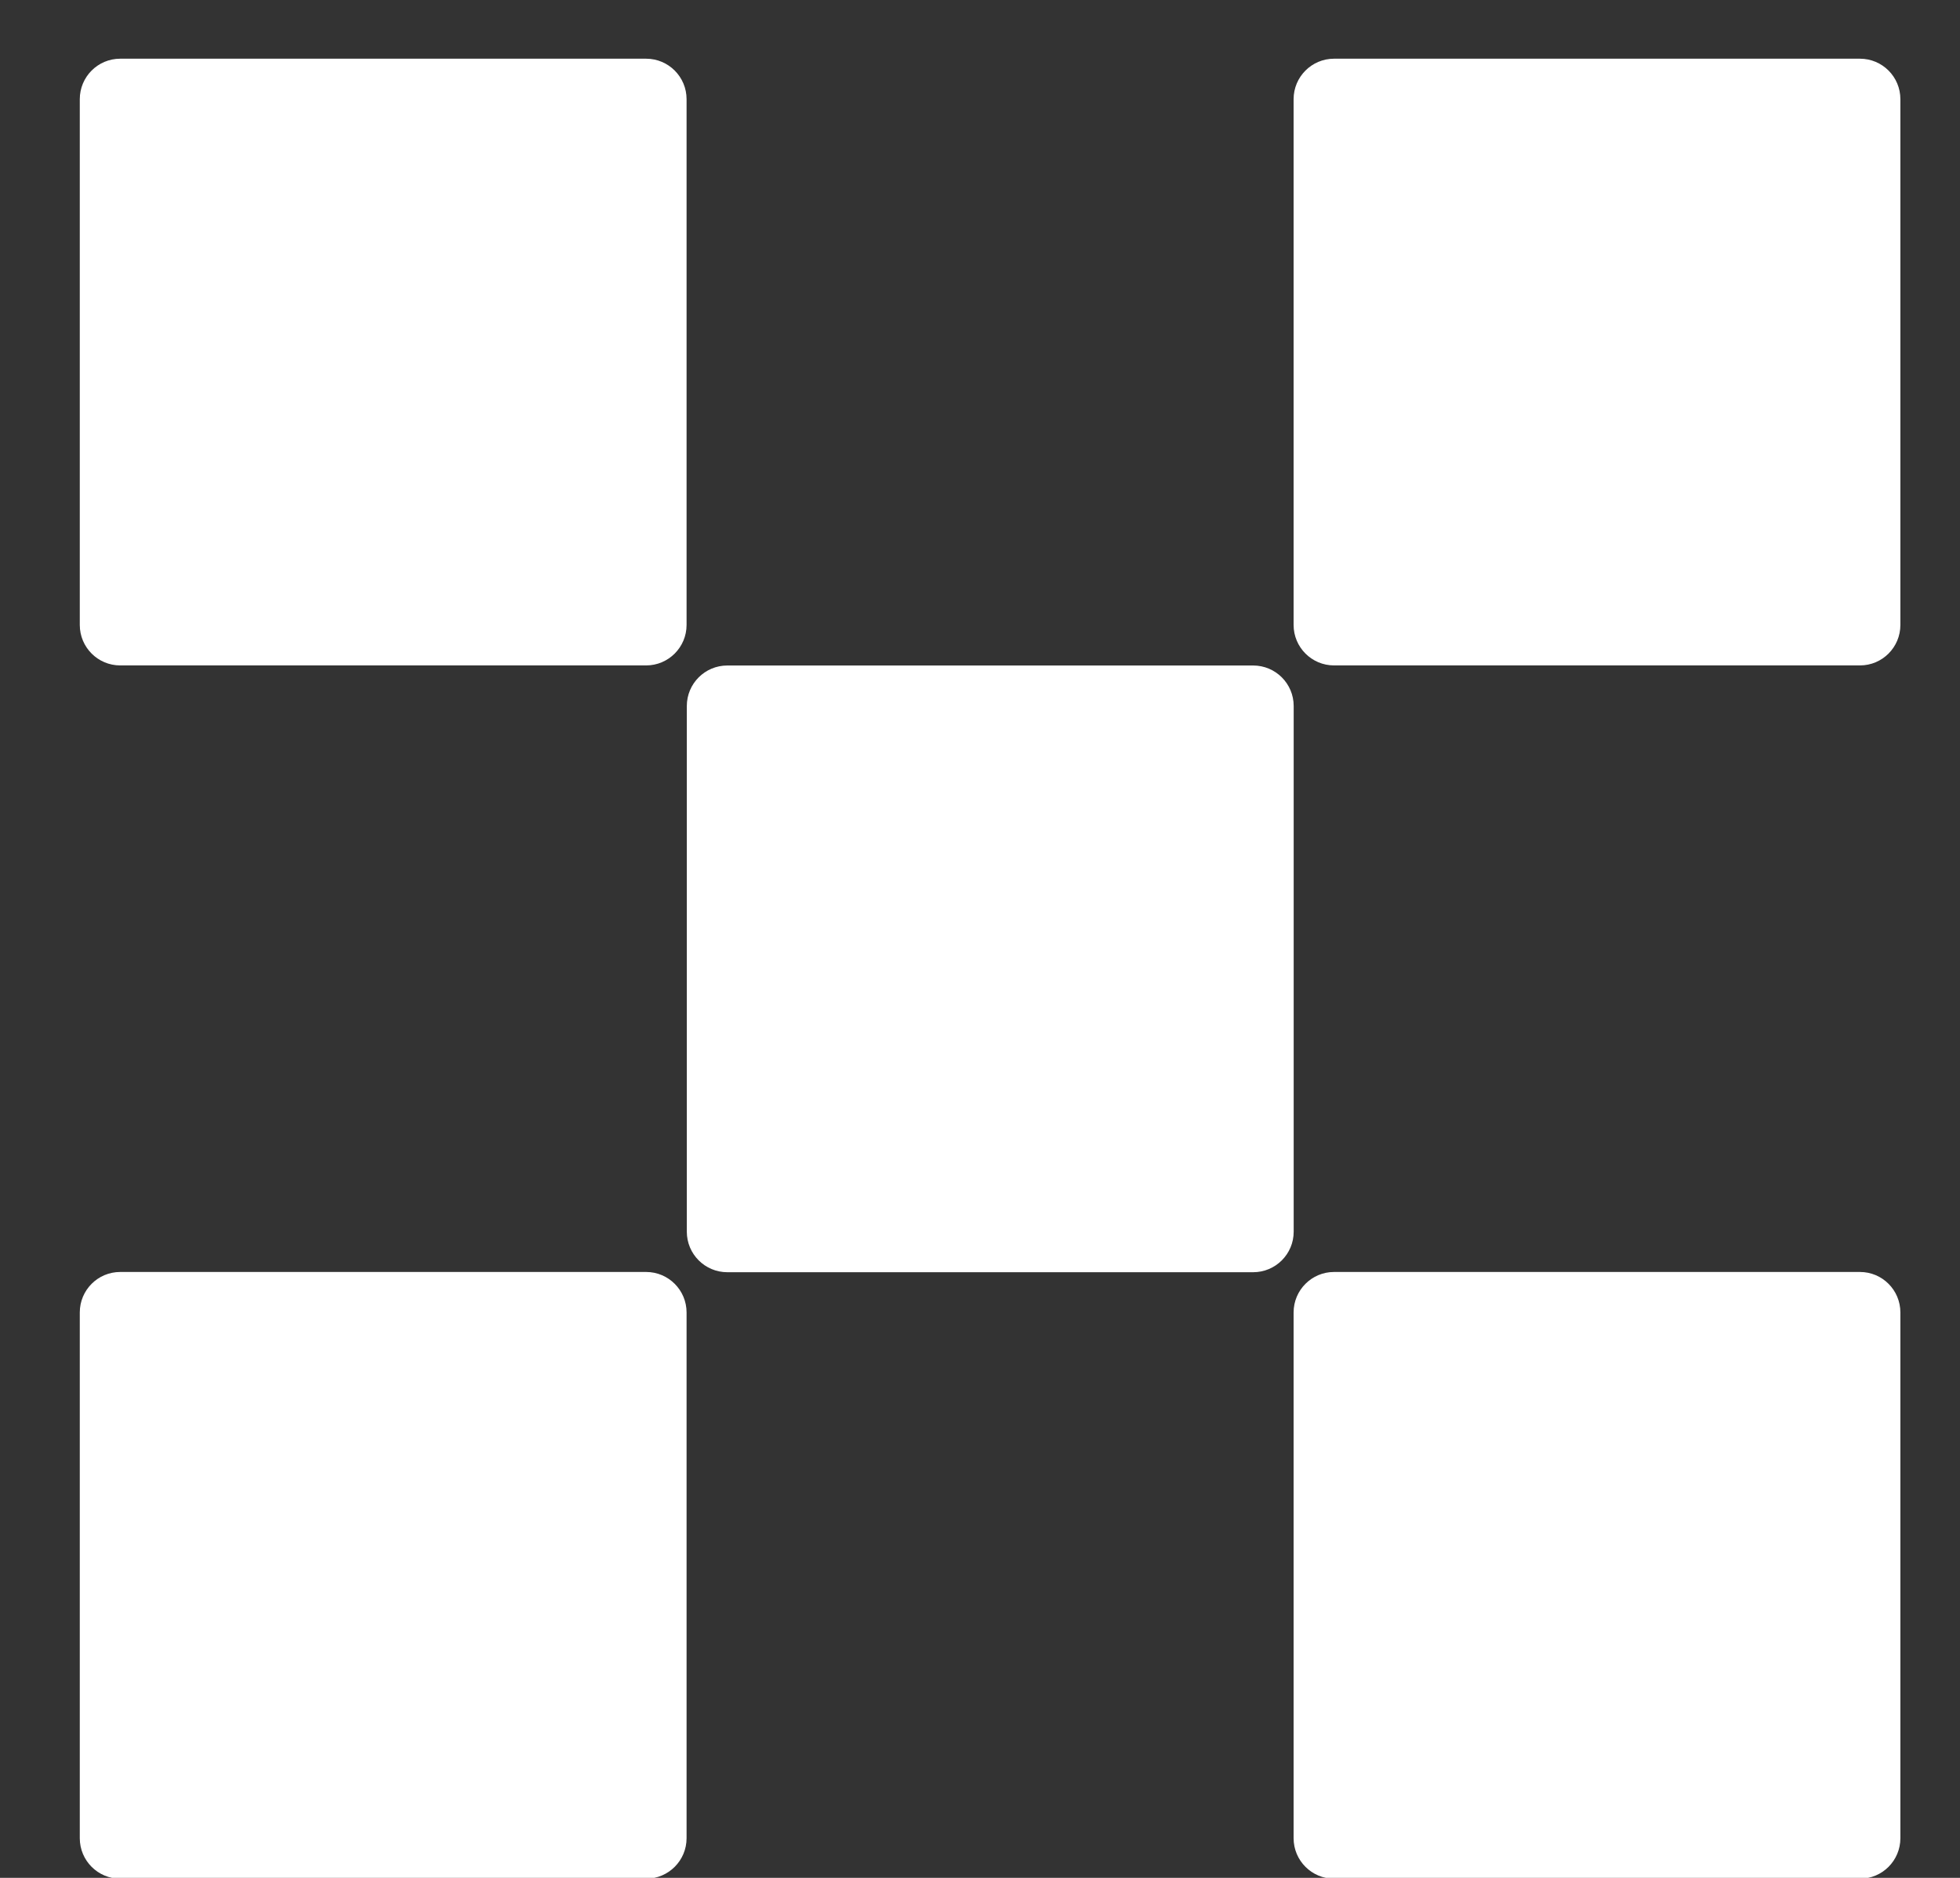
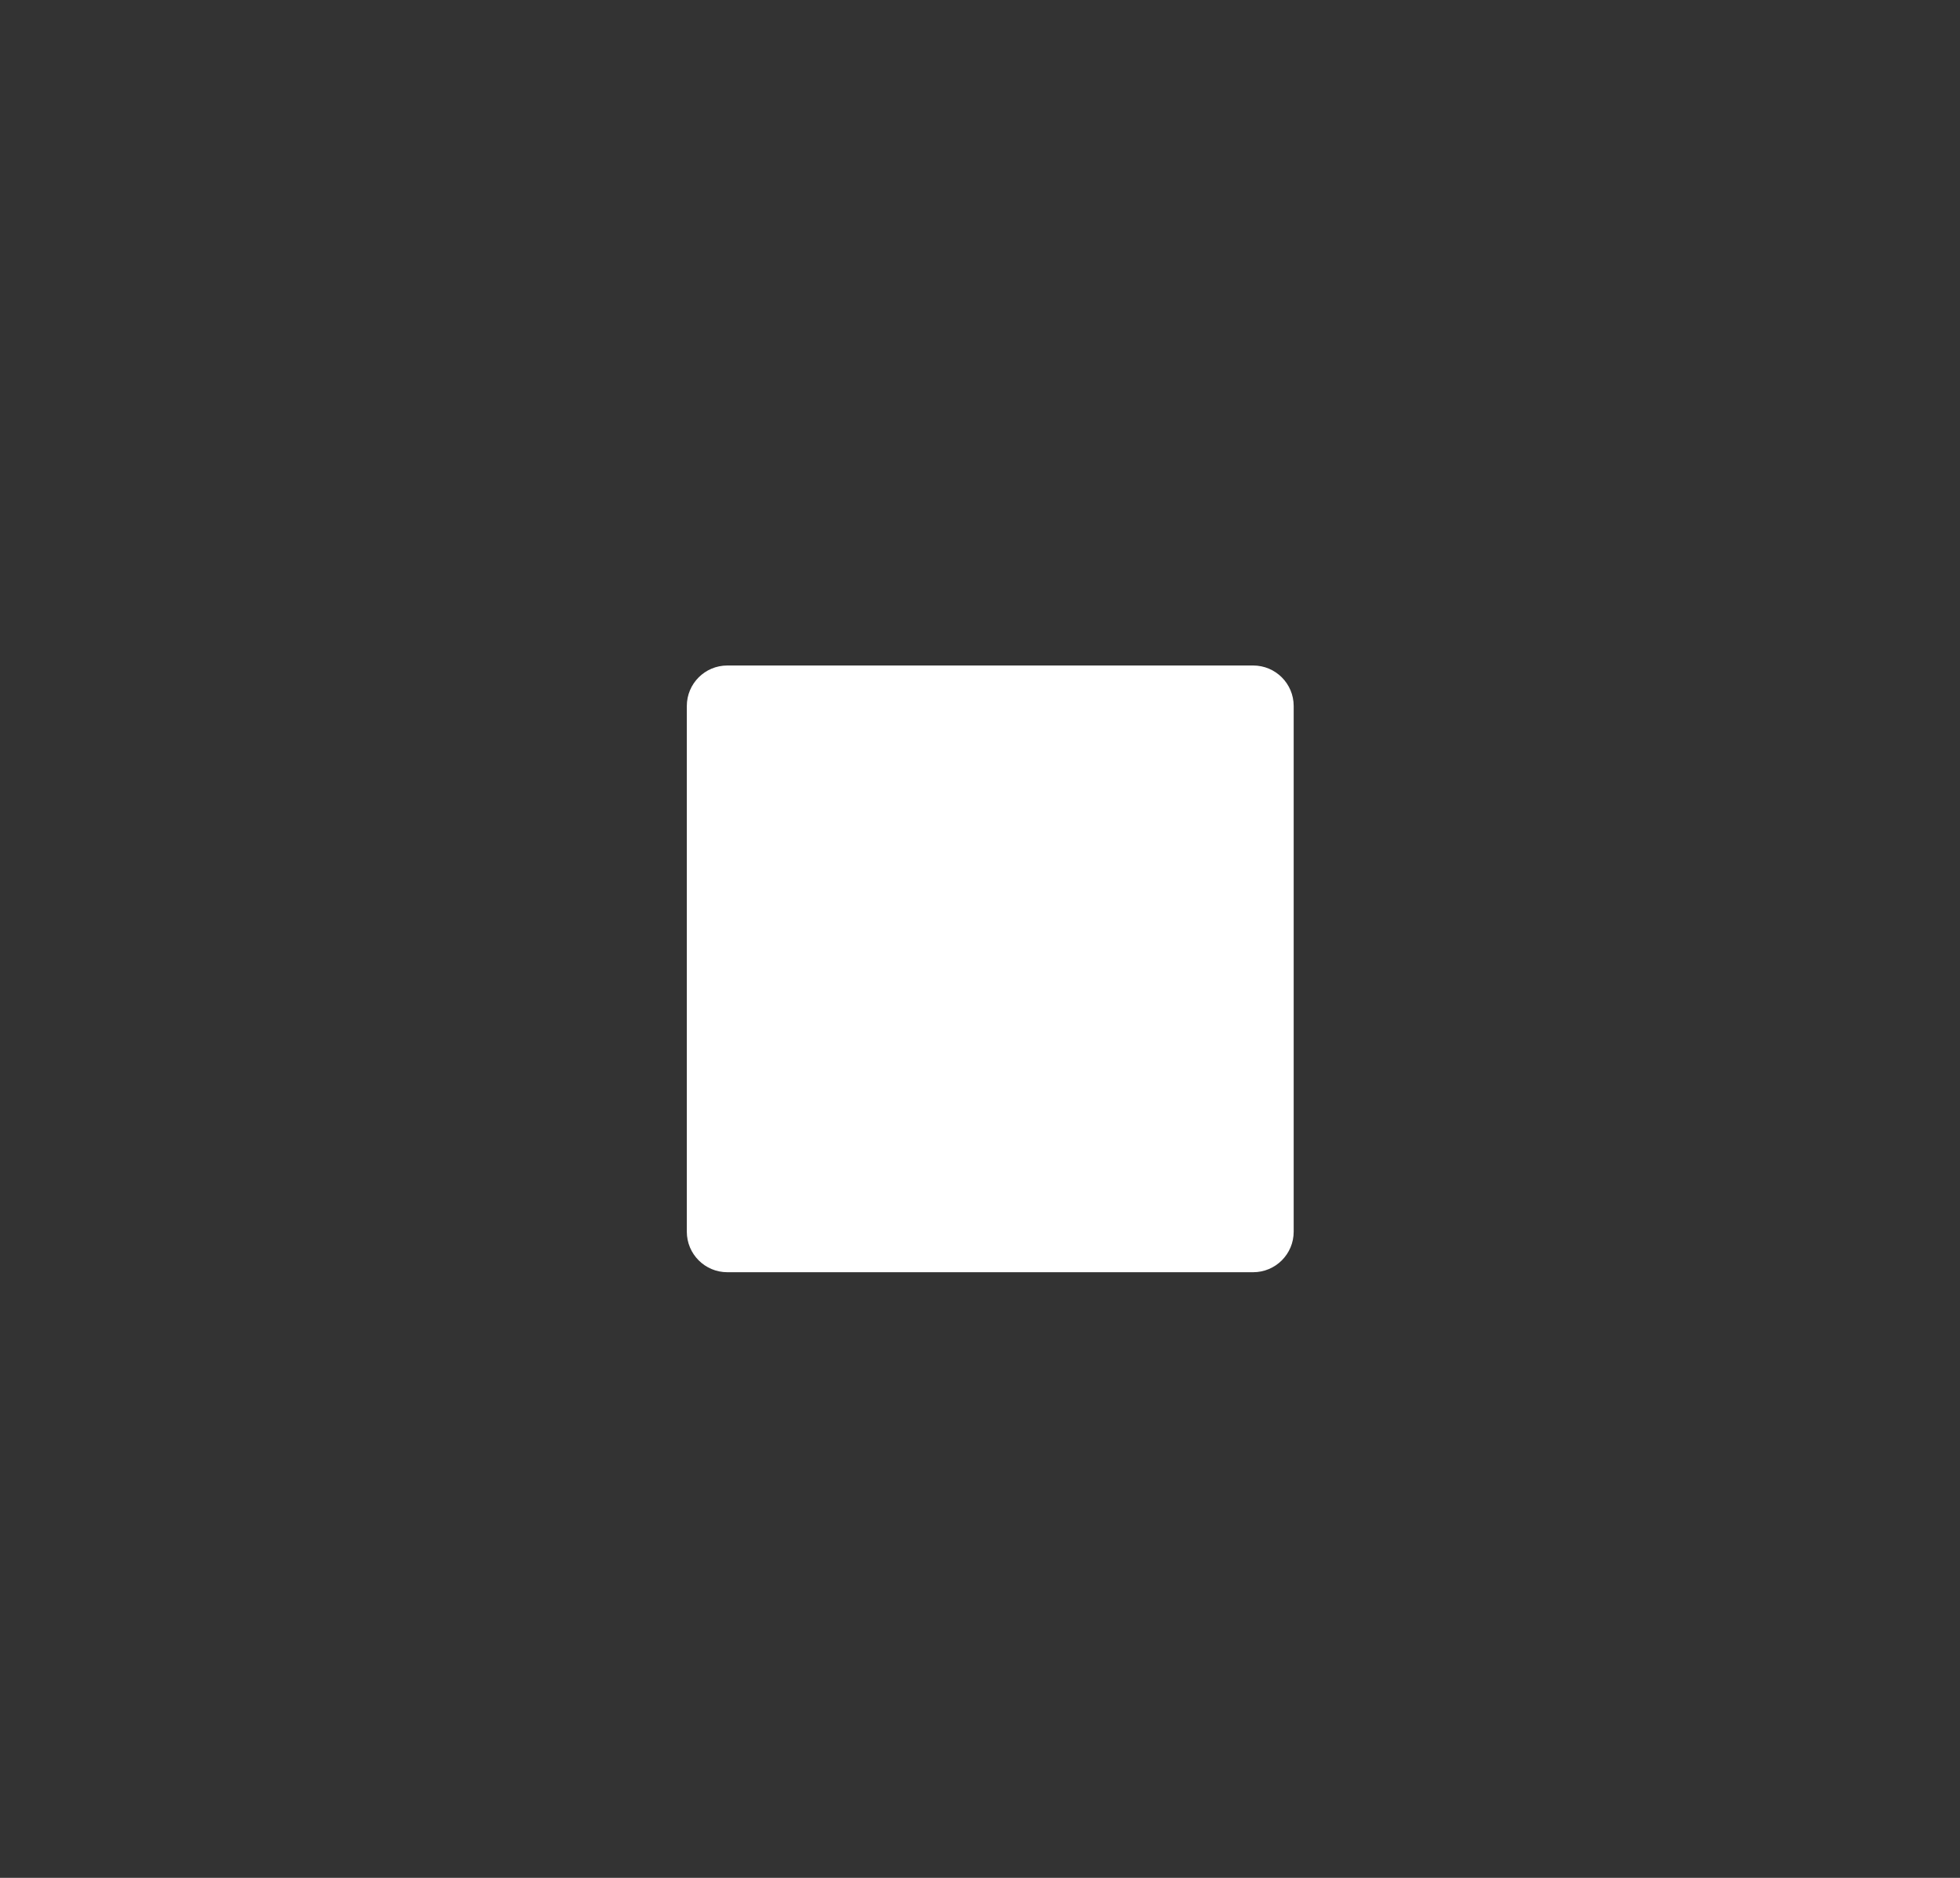
<svg xmlns="http://www.w3.org/2000/svg" width="24" height="23" viewBox="0 0 24 23" fill="none">
  <rect x="0" y="0" width="24" height="23" fill="#333333" stroke="none" />
  <path d="M15.345 8.151H8.906C8.632 8.151 8.41 8.373 8.41 8.647V15.086C8.41 15.36 8.632 15.582 8.906 15.582H15.345C15.619 15.582 15.841 15.36 15.841 15.086V8.647C15.841 8.373 15.619 8.151 15.345 8.151Z" fill="white" />
-   <path d="M7.912 0.719H1.472C1.198 0.719 0.977 0.941 0.977 1.215V7.654C0.977 7.928 1.198 8.15 1.472 8.15H7.912C8.185 8.15 8.407 7.928 8.407 7.654V1.215C8.407 0.941 8.185 0.719 7.912 0.719Z" fill="white" />
-   <path d="M22.775 0.719H16.335C16.062 0.719 15.84 0.941 15.84 1.215V7.654C15.84 7.928 16.062 8.15 16.335 8.15H22.775C23.049 8.15 23.27 7.928 23.27 7.654V1.215C23.27 0.941 23.049 0.719 22.775 0.719Z" fill="white" />
-   <path d="M7.912 15.579H1.472C1.198 15.579 0.977 15.801 0.977 16.075V22.514C0.977 22.788 1.198 23.01 1.472 23.01H7.912C8.185 23.01 8.407 22.788 8.407 22.514V16.075C8.407 15.801 8.185 15.579 7.912 15.579Z" fill="white" />
-   <path d="M22.775 15.579H16.335C16.062 15.579 15.84 15.801 15.84 16.075V22.514C15.84 22.788 16.062 23.01 16.335 23.01H22.775C23.049 23.01 23.27 22.788 23.27 22.514V16.075C23.27 15.801 23.049 15.579 22.775 15.579Z" fill="white" />
</svg>